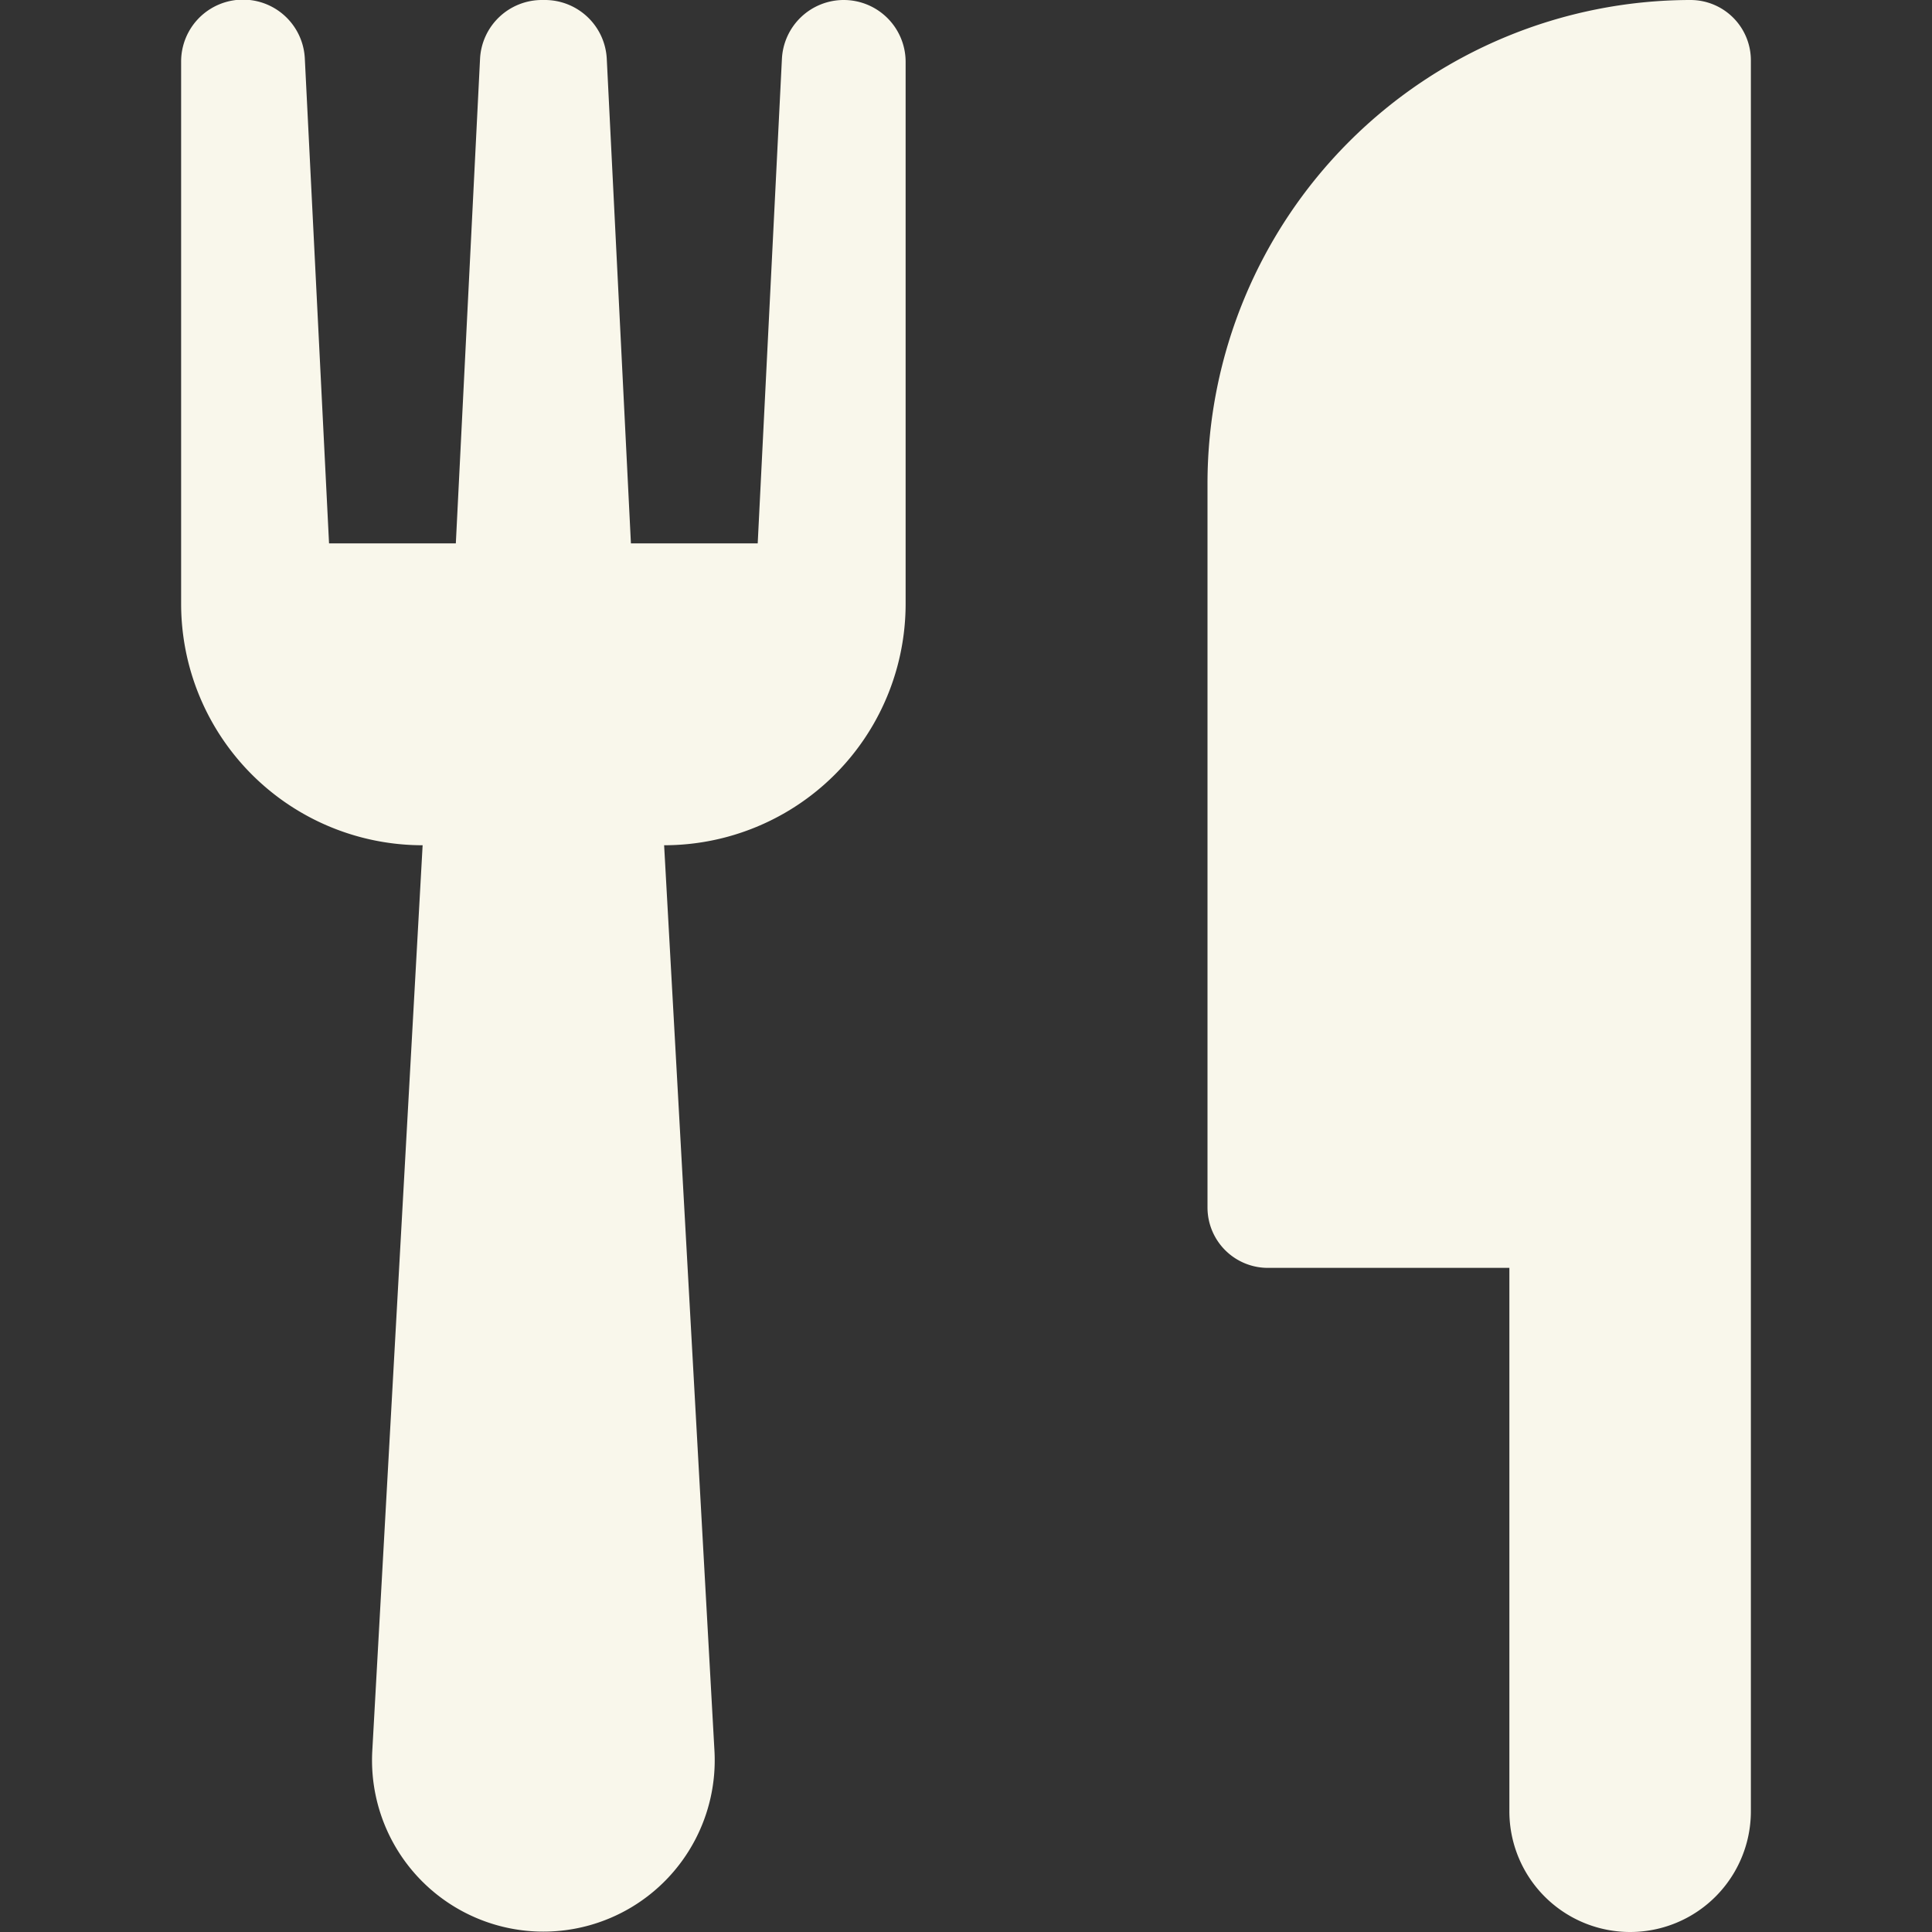
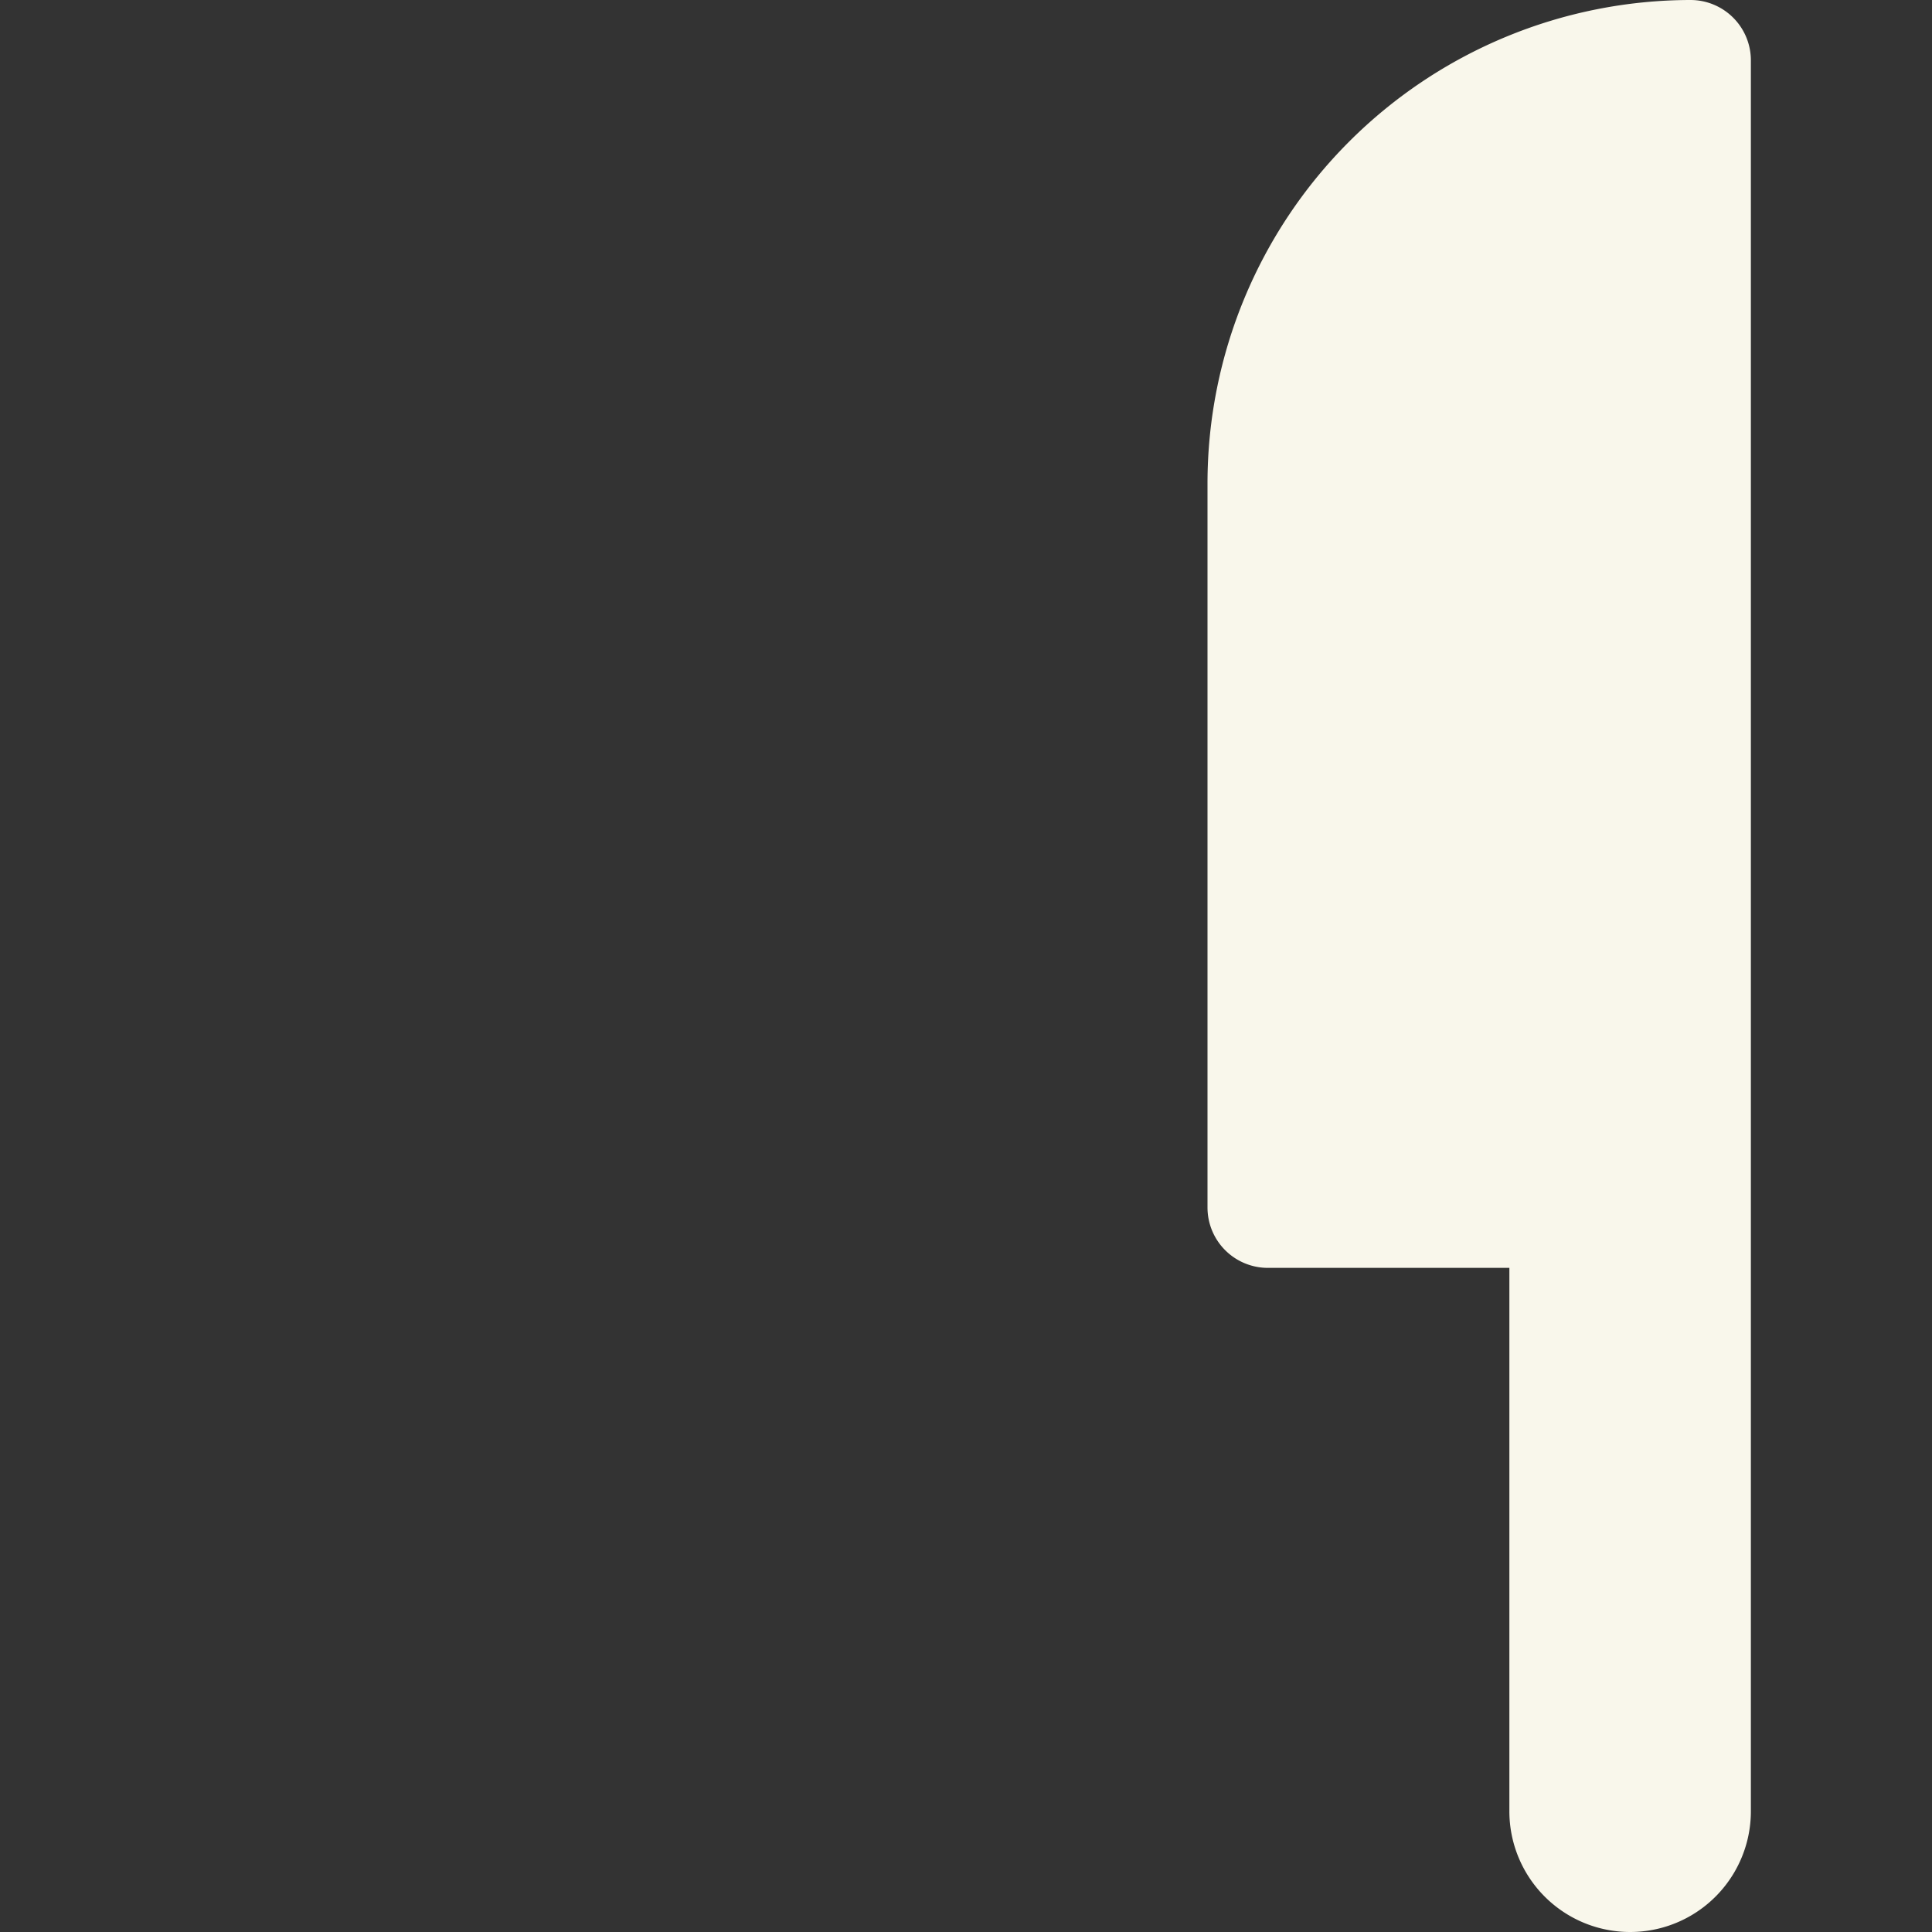
<svg xmlns="http://www.w3.org/2000/svg" width="32" height="32" viewBox="0 0 32 32">
  <rect x="0" y="0" width="32" height="32" fill="#333333" stroke="none" />
  <g class="nc-icon-wrapper" fill="#f9f7eb">
    <path data-color="color-2" d="M28,0a8.009,8.009,0,0,0-8,8V20a1,1,0,0,0,1,1h4v9a2,2,0,0,0,4,0V1A1,1,0,0,0,28,0Z" />
-     <path d="M13.975,0a1.026,1.026,0,0,0-1.024.974L12.55,9h-2.1l-.4-8.026A1.026,1.026,0,0,0,9.025,0h-.05A1.026,1.026,0,0,0,7.951.974L7.55,9H5.45L5.049.974A1.025,1.025,0,0,0,3,1.025V10a4,4,0,0,0,4,4L6.166,29.005a2.838,2.838,0,1,0,5.668,0L11,14a4,4,0,0,0,4-4V1.025A1.025,1.025,0,0,0,13.975,0Z" fill="#f9f7eb" />
  </g>
</svg>